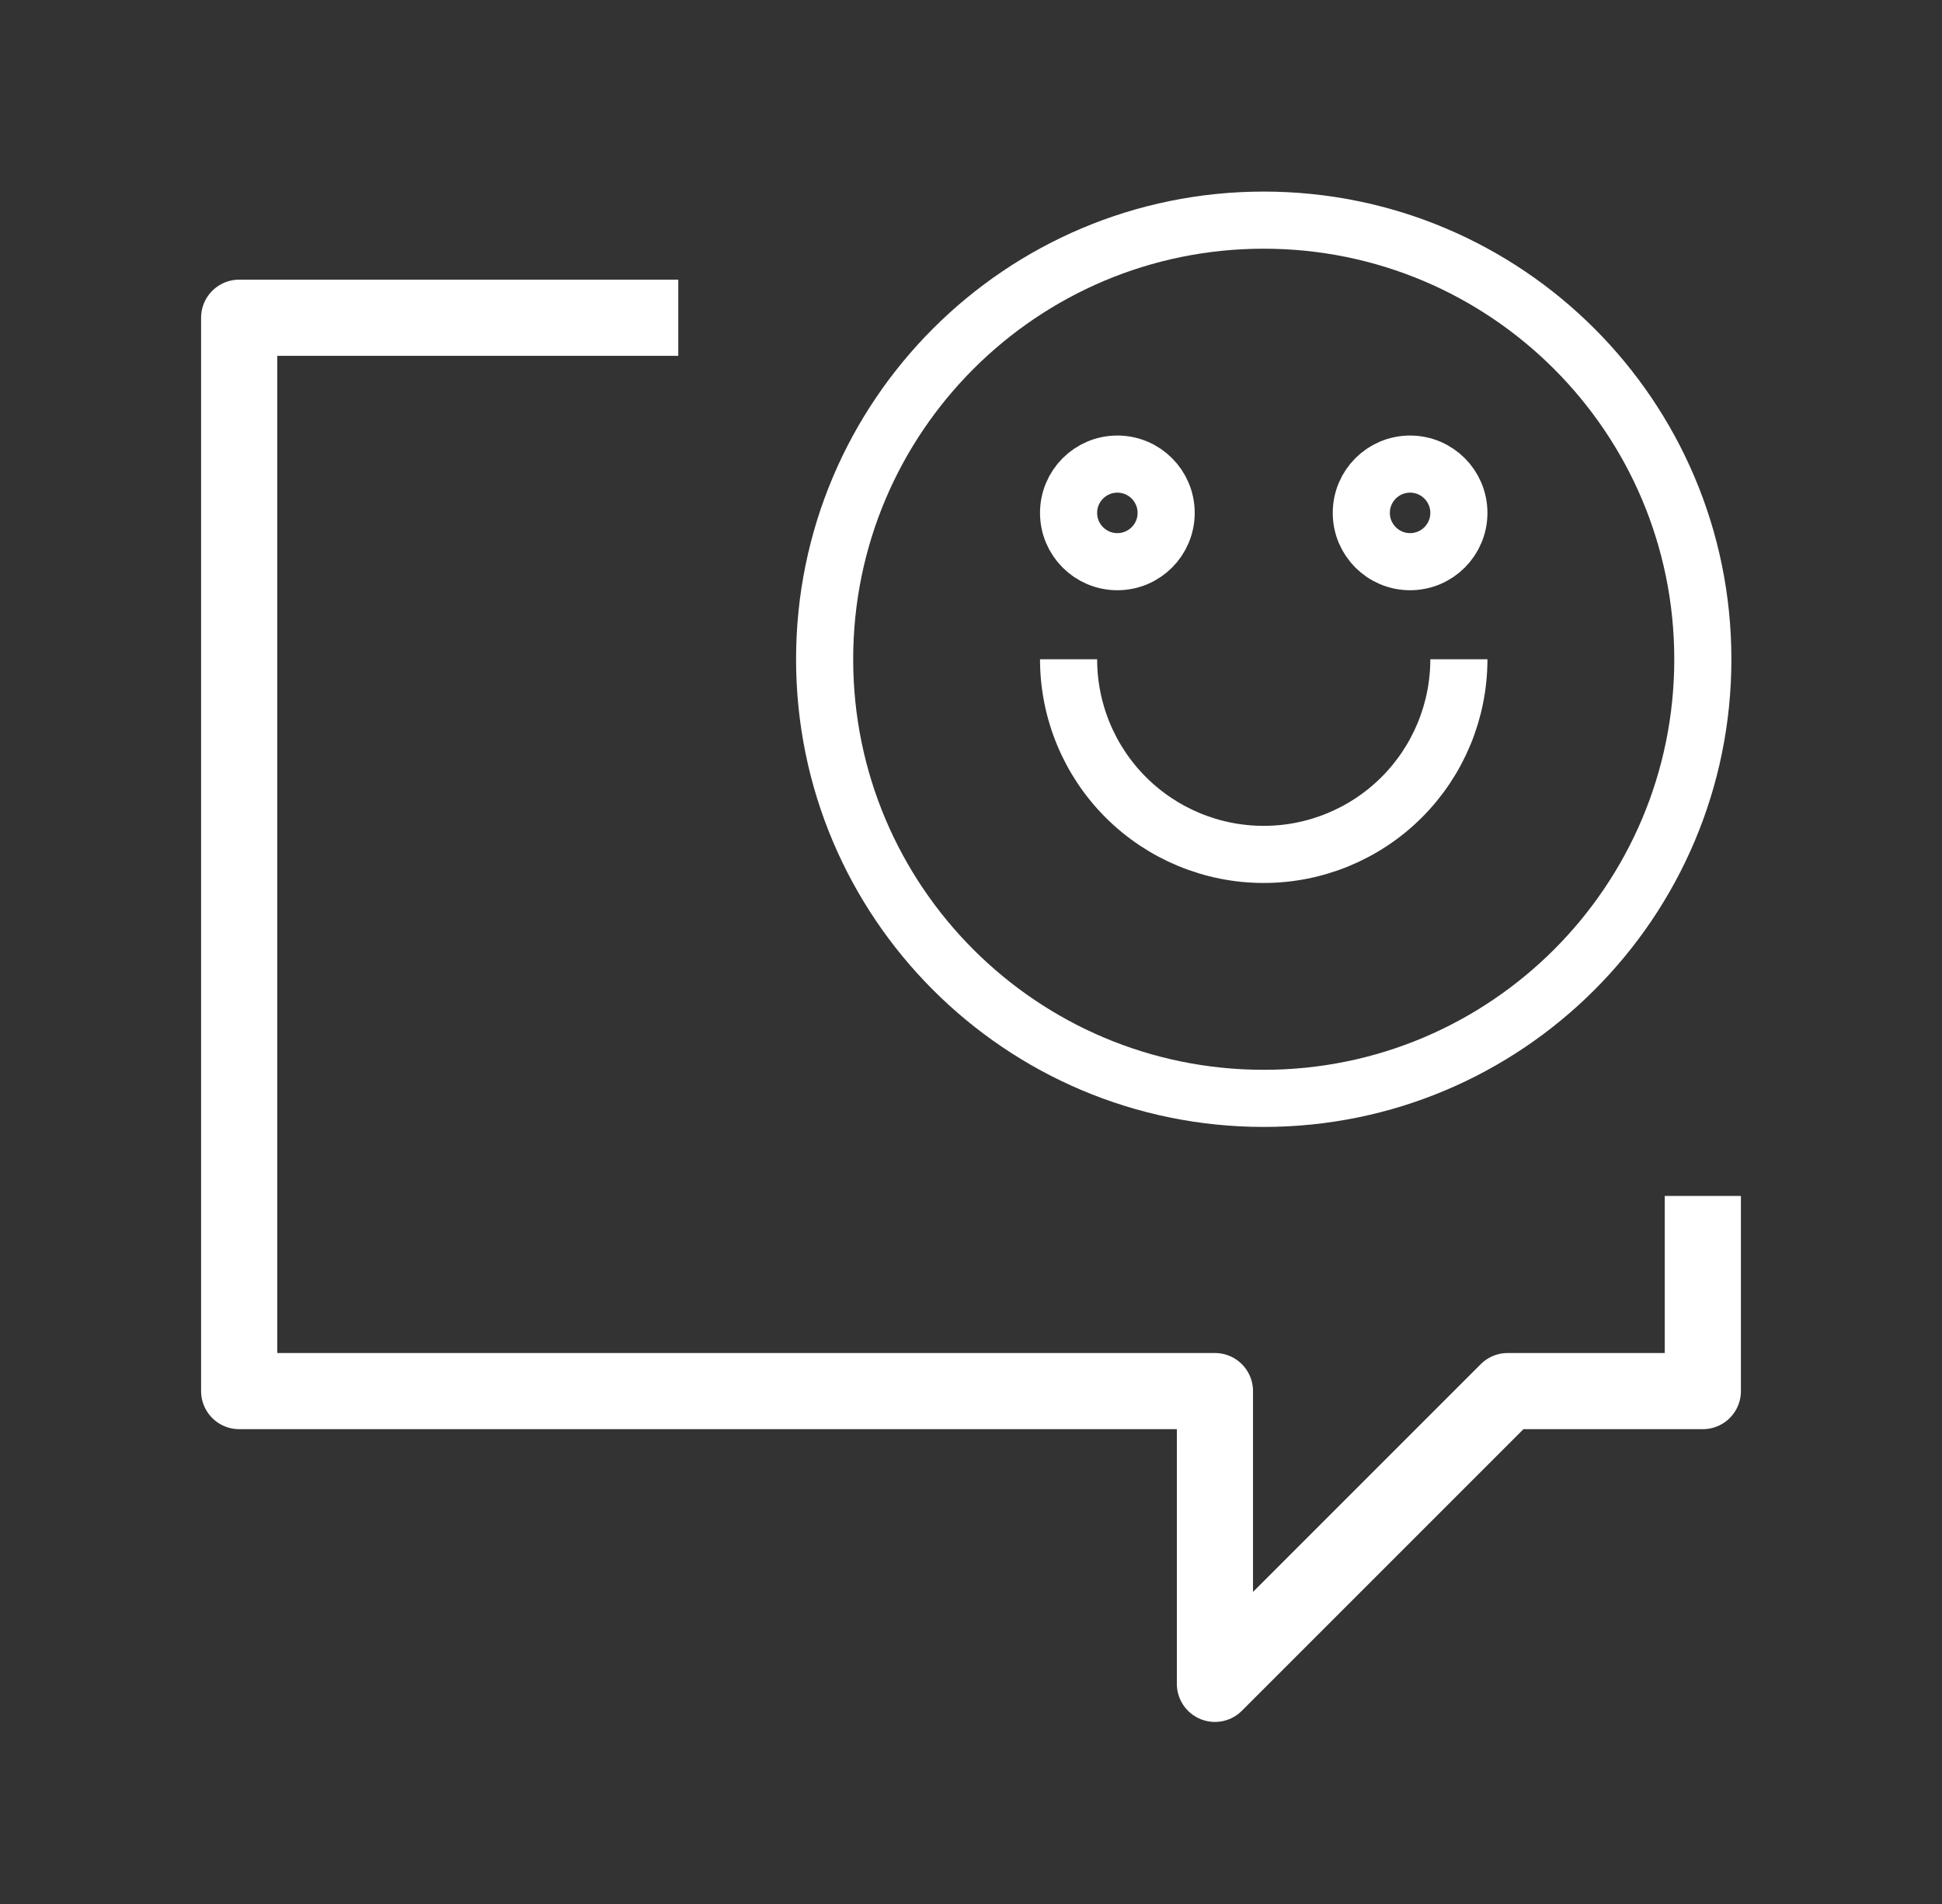
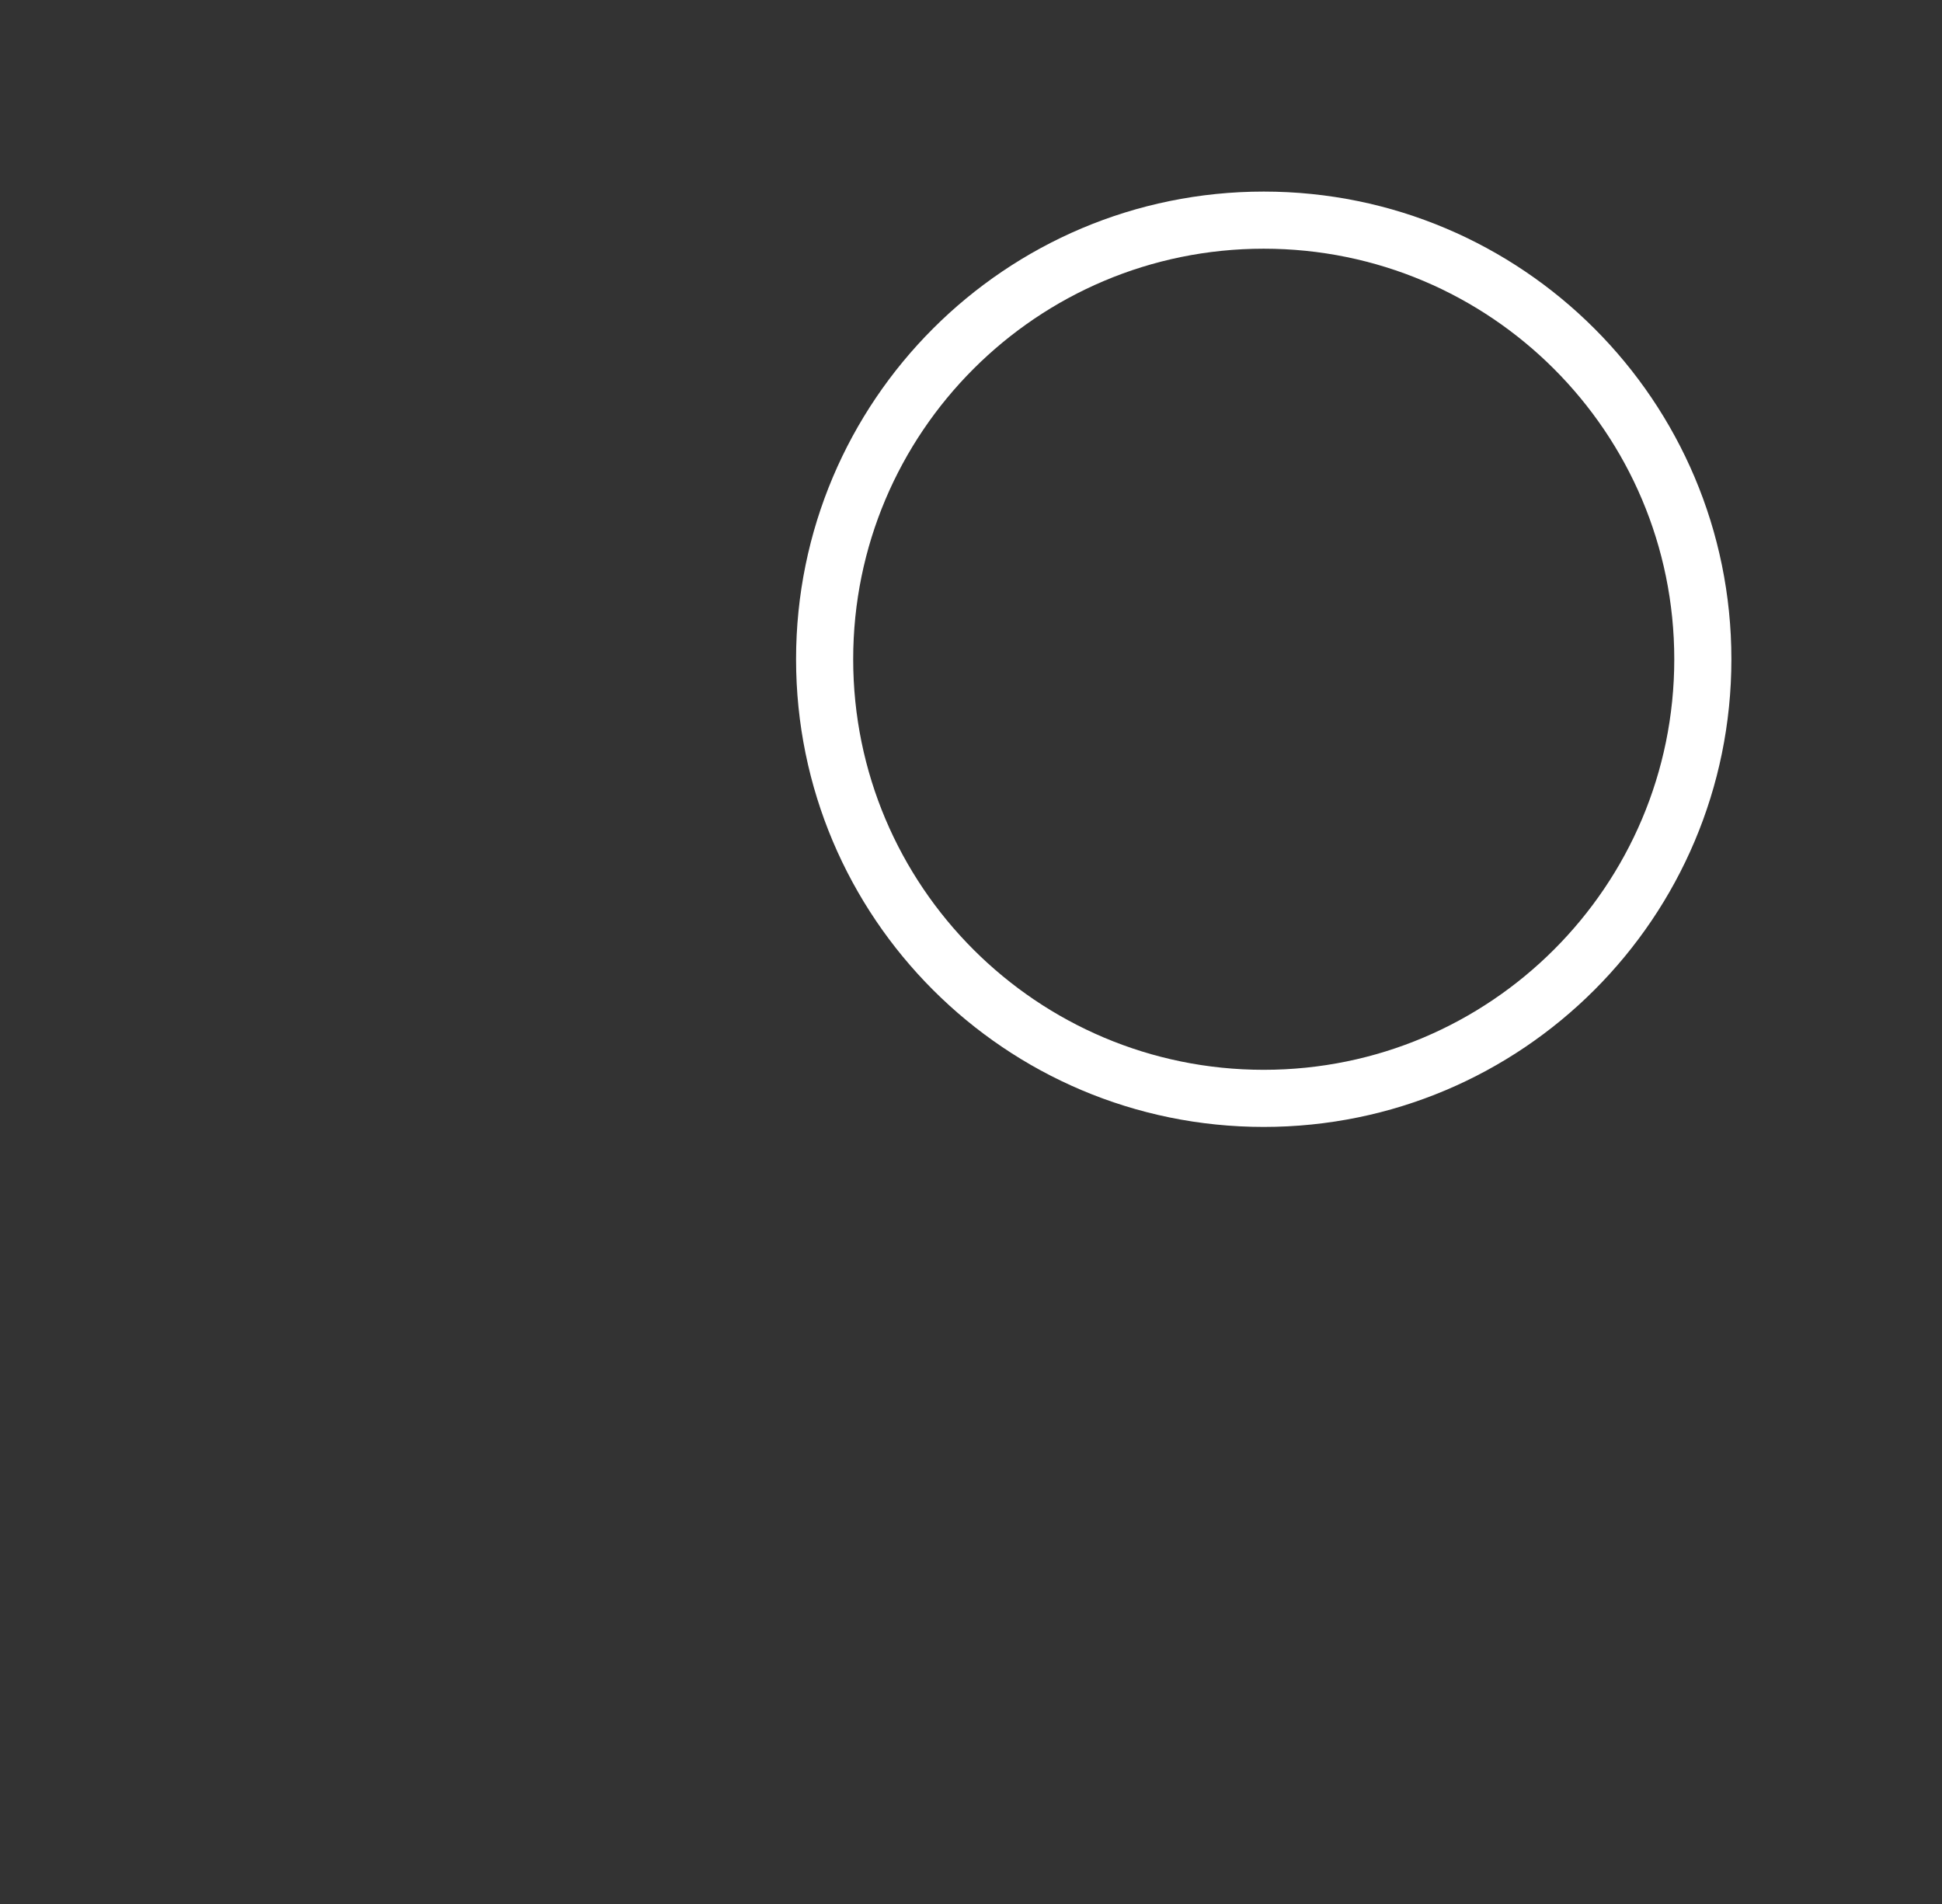
<svg xmlns="http://www.w3.org/2000/svg" width="102" height="100" viewBox="0 0 102 100" fill="none">
  <rect x="0" y="0" width="102" height="100" fill="#333333" stroke="none" />
-   <path d="M35.625 16.688H12.562V73.062H63.812V88.438L79.188 73.062H89.438V62.812" stroke="white" stroke-width="4" stroke-linejoin="round" />
  <path d="M66.375 57.688C79.112 57.688 89.438 47.362 89.438 34.625C89.438 21.888 79.112 11.562 66.375 11.562C53.638 11.562 43.312 21.888 43.312 34.625C43.312 47.362 53.638 57.688 66.375 57.688Z" stroke="white" stroke-width="3" stroke-linejoin="round" />
-   <path d="M76.625 34.625C76.625 37.343 75.545 39.951 73.623 41.873C71.701 43.795 69.094 44.875 66.375 44.875C63.657 44.875 61.049 43.795 59.127 41.873C57.205 39.951 56.125 37.343 56.125 34.625" stroke="white" stroke-width="3" stroke-linejoin="round" />
-   <path d="M74.062 29.5C75.478 29.5 76.625 28.353 76.625 26.938C76.625 25.522 75.478 24.375 74.062 24.375C72.647 24.375 71.5 25.522 71.5 26.938C71.5 28.353 72.647 29.5 74.062 29.5Z" stroke="white" stroke-width="3" stroke-linejoin="round" />
-   <path d="M58.688 29.5C60.103 29.5 61.25 28.353 61.25 26.938C61.25 25.522 60.103 24.375 58.688 24.375C57.272 24.375 56.125 25.522 56.125 26.938C56.125 28.353 57.272 29.5 58.688 29.5Z" stroke="white" stroke-width="3" stroke-linejoin="round" />
</svg>